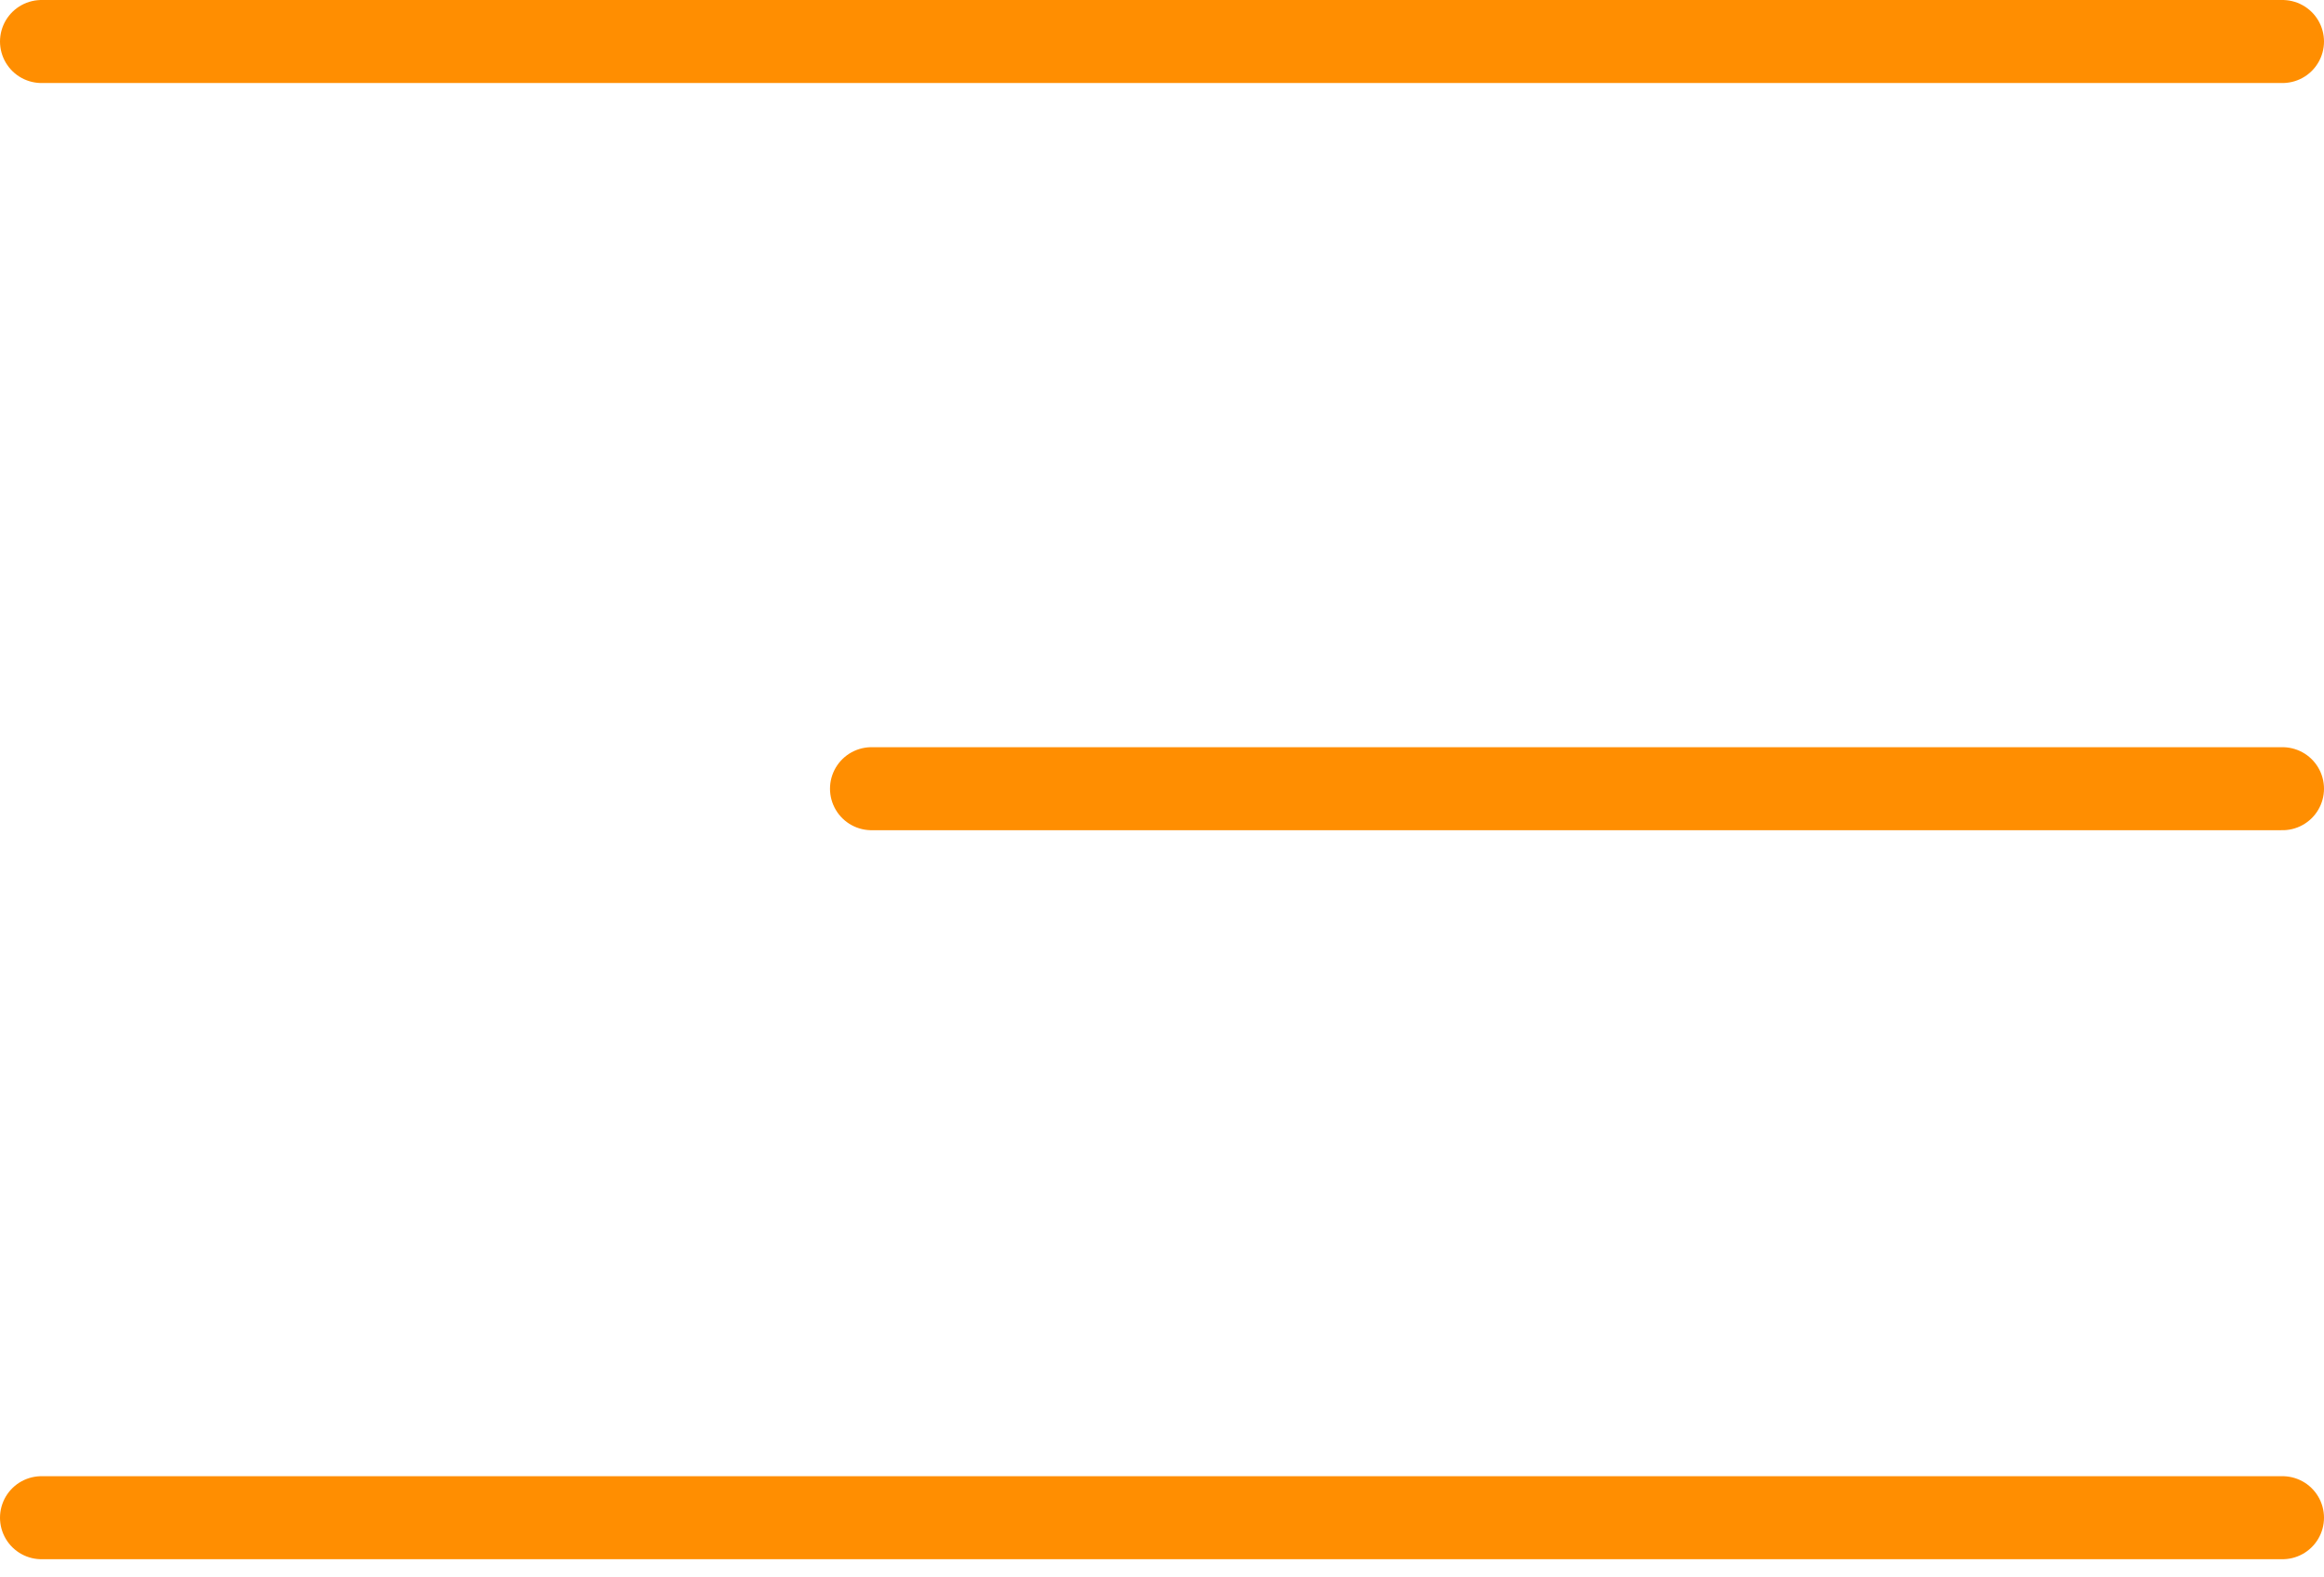
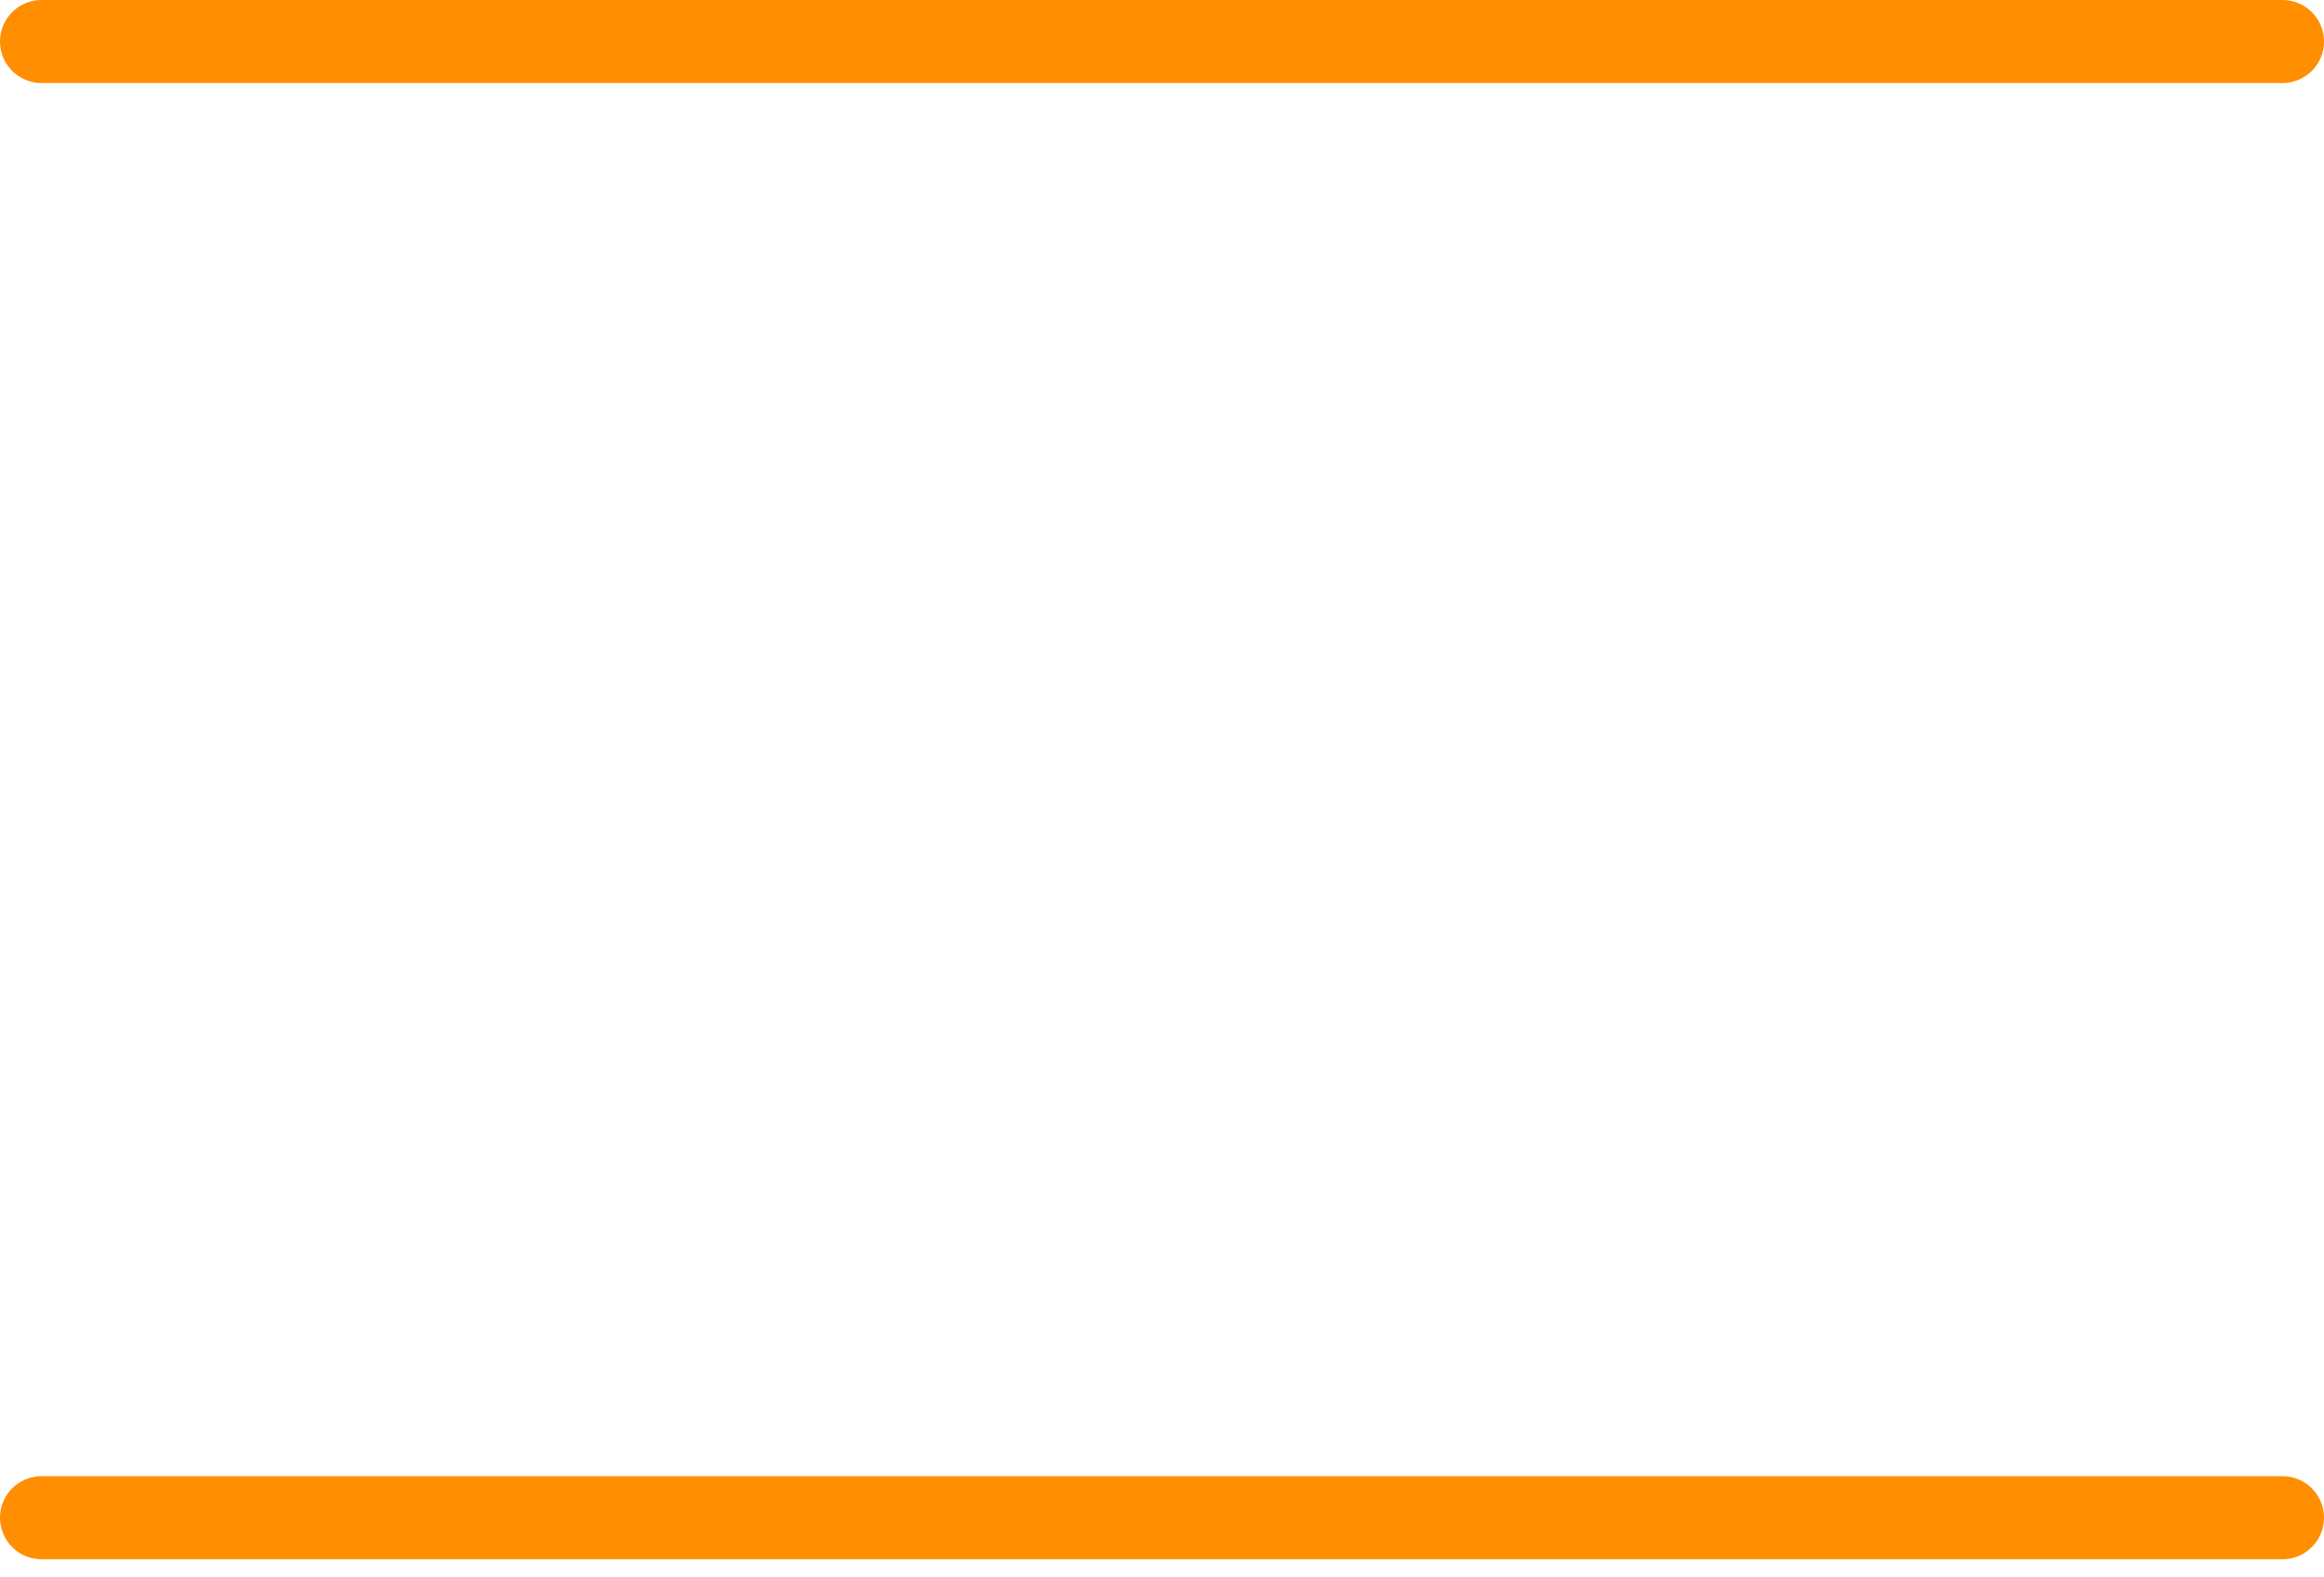
<svg xmlns="http://www.w3.org/2000/svg" width="28" height="19" viewBox="0 0 28 19" fill="none">
  <path d="M0.5 0.5H27.5" stroke="#FF8E01" stroke-linecap="round" />
-   <path d="M10.5 9.5L27.5 9.5" stroke="#FF8E01" stroke-linecap="round" />
  <path d="M0.5 18.281H27.5" stroke="#FF8E01" stroke-linecap="round" />
</svg>